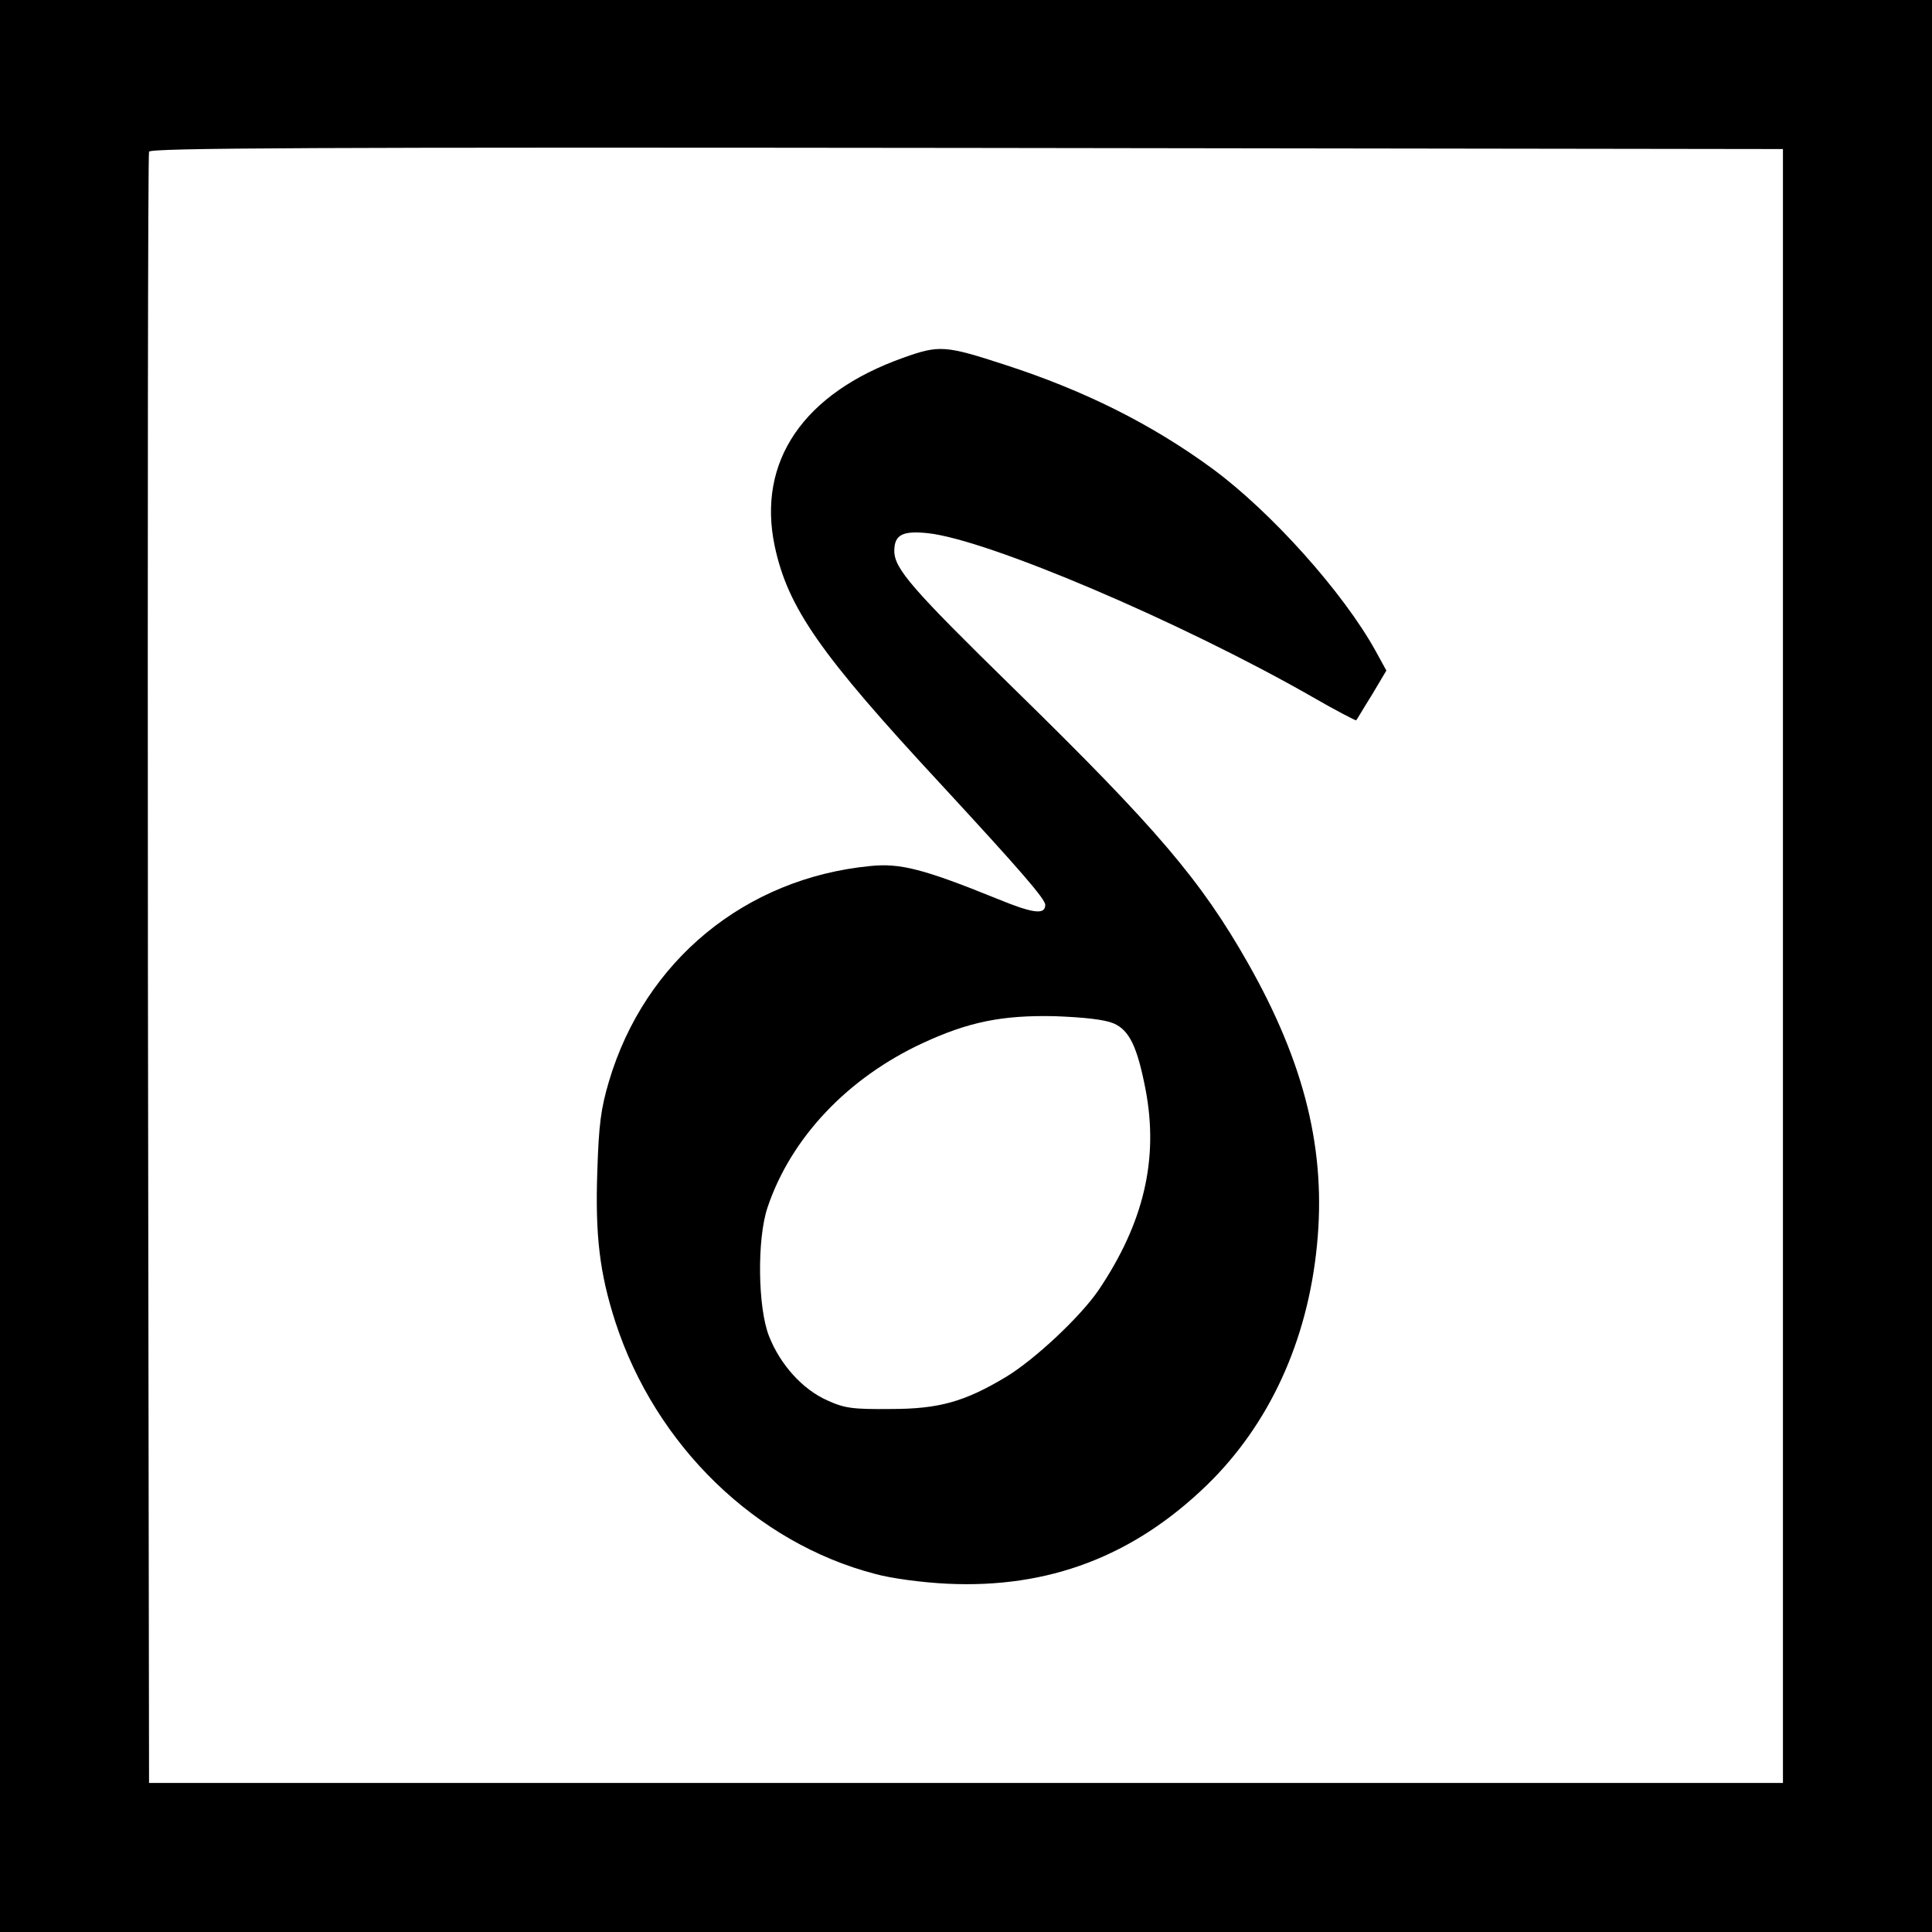
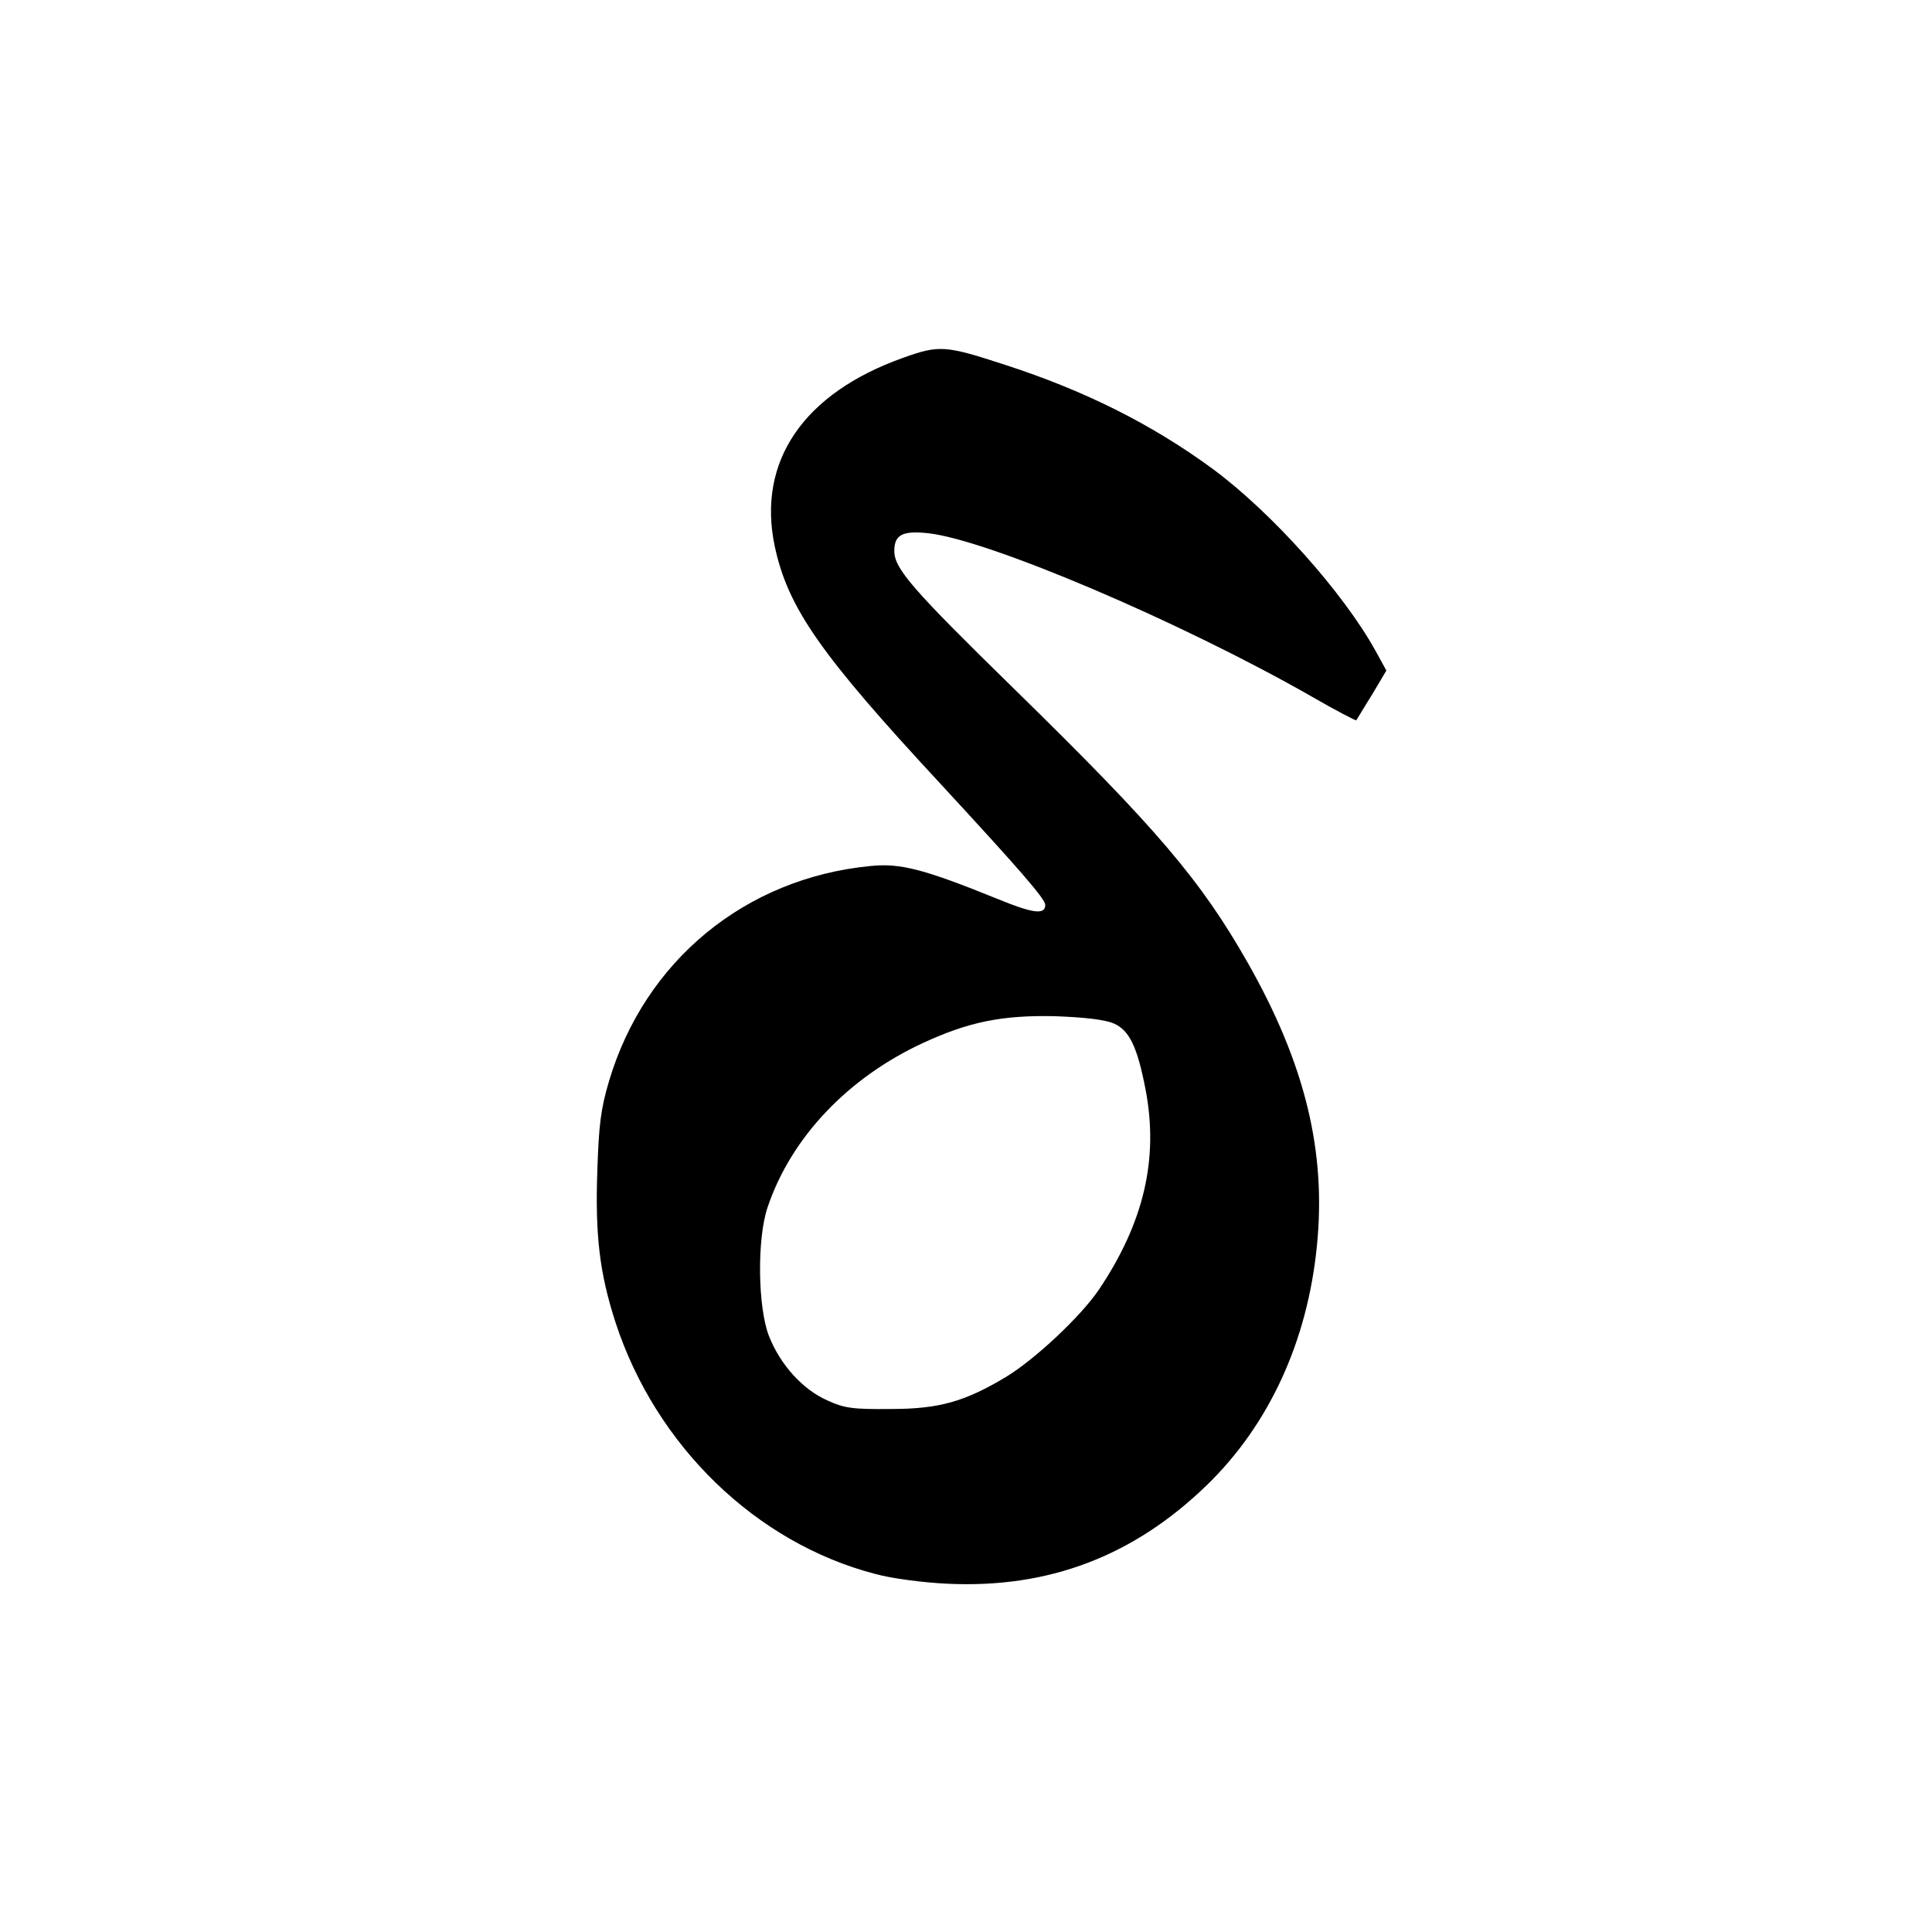
<svg xmlns="http://www.w3.org/2000/svg" version="1.0" width="512pt" height="512pt" viewBox="0 0 512 512" preserveAspectRatio="xMidYMid meet">
  <g transform="translate(0,512) scale(0.1,-0.1)" fill="#000000" stroke="none">
-     <path d="M0 2560 l0 -2560 2560 0 2560 0 0 2560 0 2560 -2560 0 -2560 0 0 -2560z m4725 0 l0 -2165 -2165 0 -2165 0 -3 2155 c-1 1185 0 2161 3 2168 3 10 442 12 2167 10 l2163 -3 0 -2165z" />
-     <path d="M2394 4172 c-265 -94 -388 -275 -341 -499 35 -164 120 -286 442 -633 204 -221 275 -302 275 -318 0 -27 -32 -23 -127 16 -195 79 -257 95 -336 87 -332 -32 -598 -251 -693 -570 -22 -74 -27 -116 -31 -237 -6 -172 6 -272 48 -402 107 -328 373 -585 688 -667 43 -12 127 -23 191 -26 269 -13 494 73 688 261 165 160 267 381 292 635 25 249 -31 481 -183 749 -125 220 -242 357 -617 724 -273 267 -320 321 -320 368 0 43 22 54 89 47 159 -17 671 -235 1019 -434 62 -36 115 -63 116 -62 2 2 20 33 42 68 l38 64 -28 51 c-86 156 -277 369 -433 484 -161 118 -339 207 -549 275 -159 52 -175 53 -270 19z m557 -1764 c42 -18 63 -62 85 -176 35 -184 -5 -353 -124 -530 -49 -72 -170 -185 -246 -231 -110 -66 -178 -85 -306 -85 -101 -1 -122 2 -168 23 -65 29 -124 94 -154 170 -30 76 -32 258 -4 341 62 185 213 344 412 436 121 56 210 74 349 71 80 -3 132 -9 156 -19z" />
+     <path d="M2394 4172 c-265 -94 -388 -275 -341 -499 35 -164 120 -286 442 -633 204 -221 275 -302 275 -318 0 -27 -32 -23 -127 16 -195 79 -257 95 -336 87 -332 -32 -598 -251 -693 -570 -22 -74 -27 -116 -31 -237 -6 -172 6 -272 48 -402 107 -328 373 -585 688 -667 43 -12 127 -23 191 -26 269 -13 494 73 688 261 165 160 267 381 292 635 25 249 -31 481 -183 749 -125 220 -242 357 -617 724 -273 267 -320 321 -320 368 0 43 22 54 89 47 159 -17 671 -235 1019 -434 62 -36 115 -63 116 -62 2 2 20 33 42 68 l38 64 -28 51 c-86 156 -277 369 -433 484 -161 118 -339 207 -549 275 -159 52 -175 53 -270 19m557 -1764 c42 -18 63 -62 85 -176 35 -184 -5 -353 -124 -530 -49 -72 -170 -185 -246 -231 -110 -66 -178 -85 -306 -85 -101 -1 -122 2 -168 23 -65 29 -124 94 -154 170 -30 76 -32 258 -4 341 62 185 213 344 412 436 121 56 210 74 349 71 80 -3 132 -9 156 -19z" />
  </g>
</svg>